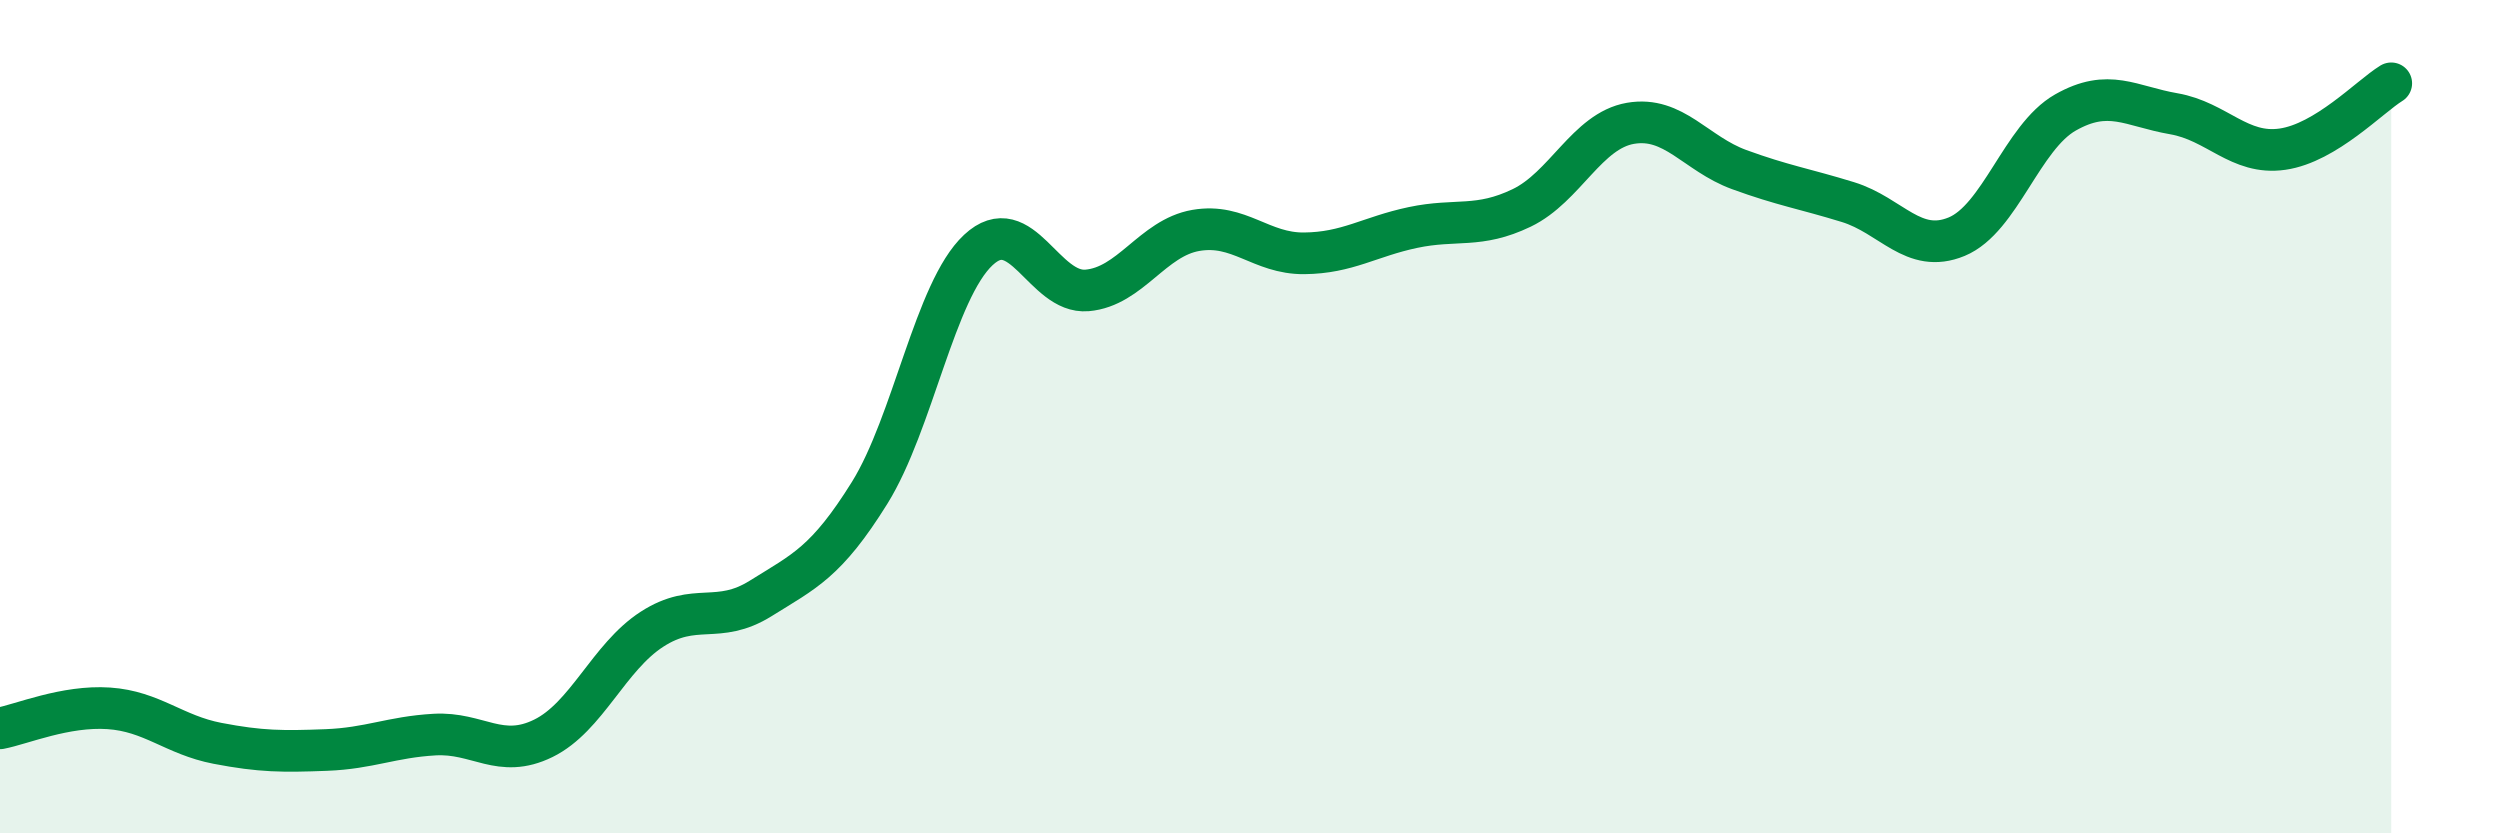
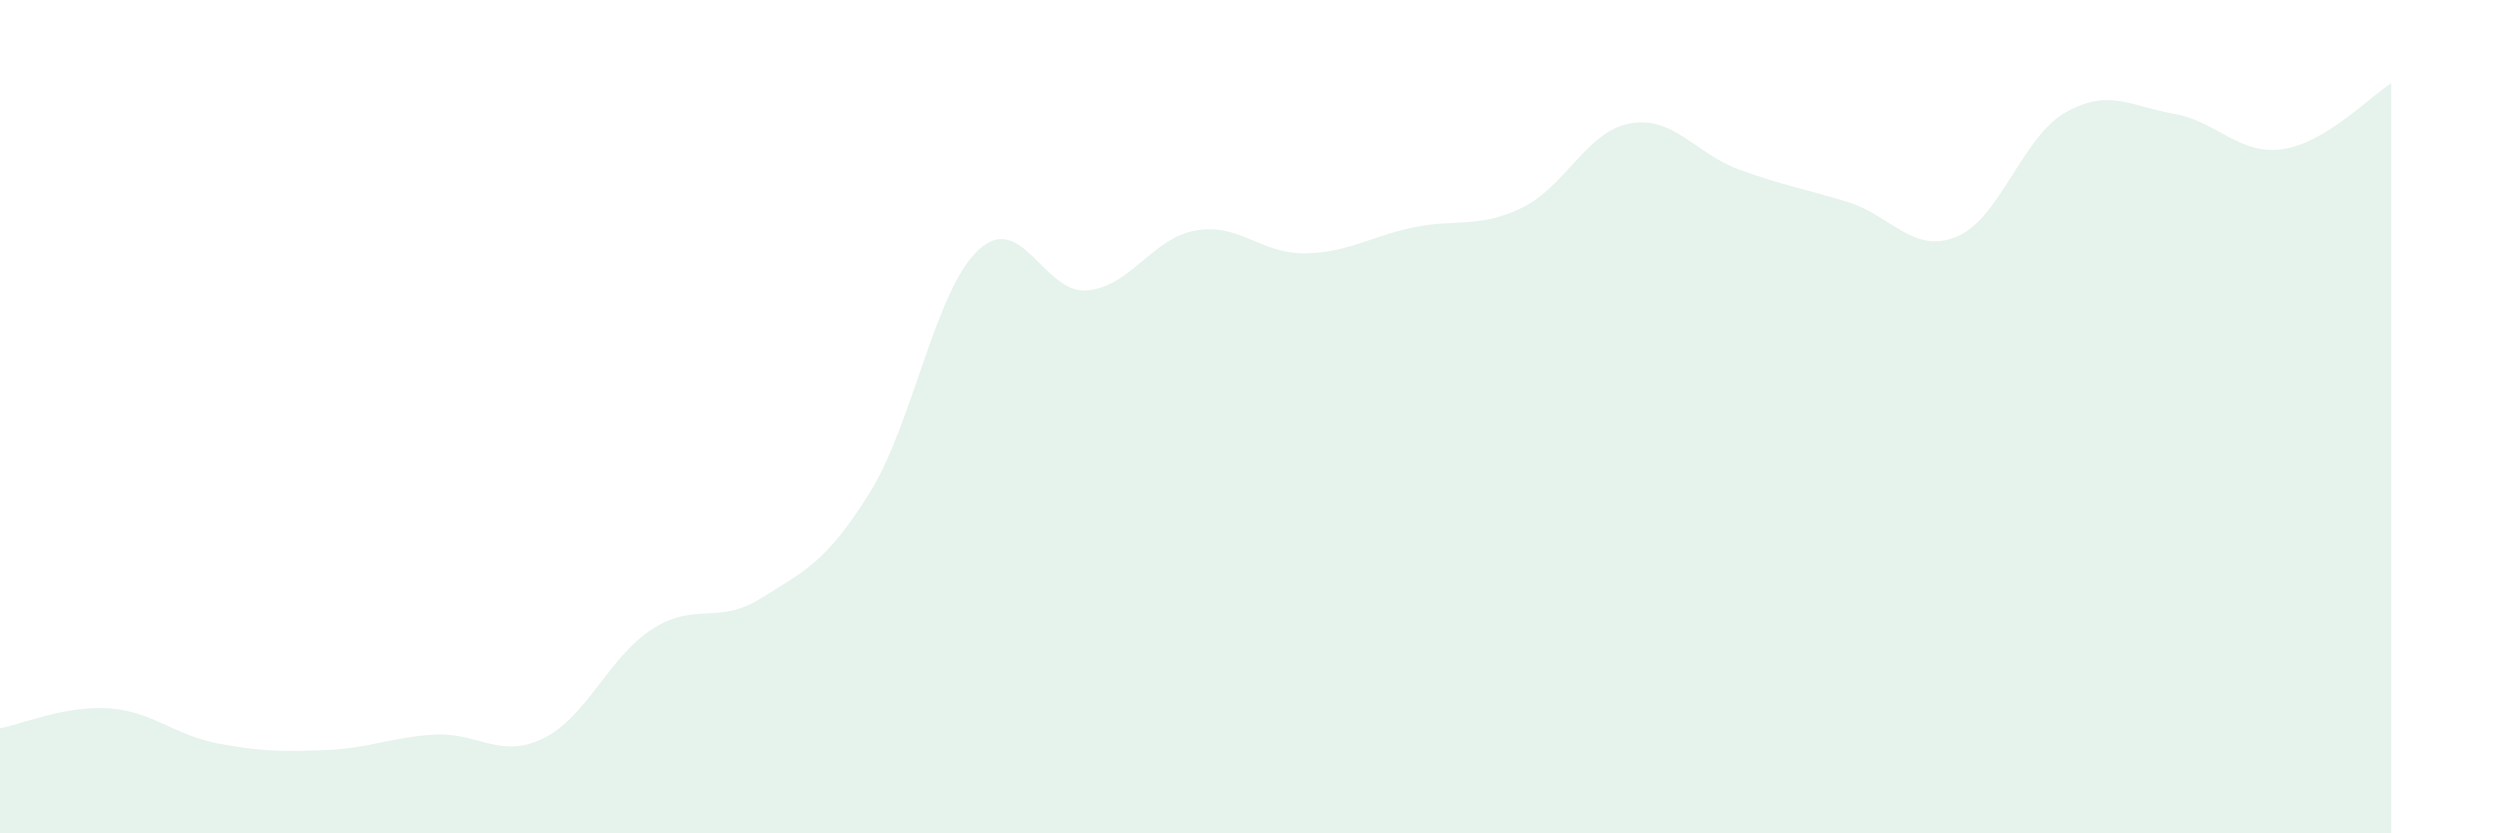
<svg xmlns="http://www.w3.org/2000/svg" width="60" height="20" viewBox="0 0 60 20">
  <path d="M 0,17.48 C 0.52,17.38 1.57,16.93 2.61,17 C 3.65,17.07 4.18,17.64 5.22,17.84 C 6.26,18.04 6.79,18.04 7.83,18 C 8.87,17.96 9.39,17.69 10.43,17.63 C 11.47,17.57 12,18.23 13.04,17.72 C 14.08,17.21 14.61,15.77 15.65,15.1 C 16.69,14.43 17.22,15.01 18.26,14.36 C 19.3,13.71 19.83,13.5 20.87,11.83 C 21.91,10.16 22.44,6.97 23.48,6 C 24.52,5.03 25.05,7.06 26.09,6.97 C 27.13,6.88 27.66,5.71 28.7,5.53 C 29.74,5.35 30.26,6.09 31.3,6.08 C 32.34,6.07 32.87,5.68 33.91,5.46 C 34.95,5.24 35.48,5.49 36.52,4.99 C 37.56,4.49 38.09,3.14 39.13,2.96 C 40.17,2.78 40.7,3.69 41.74,4.07 C 42.78,4.45 43.31,4.53 44.35,4.85 C 45.39,5.17 45.92,6.11 46.96,5.68 C 48,5.25 48.53,3.29 49.57,2.7 C 50.61,2.11 51.13,2.55 52.17,2.73 C 53.21,2.91 53.74,3.73 54.78,3.58 C 55.82,3.43 56.87,2.32 57.39,2L57.39 20L0 20Z" fill="#008740" opacity="0.1" stroke-linecap="round" stroke-linejoin="round" />
-   <path d="M 0,17.48 C 0.52,17.38 1.57,16.93 2.61,17 C 3.65,17.07 4.18,17.64 5.22,17.84 C 6.26,18.04 6.79,18.04 7.83,18 C 8.87,17.96 9.39,17.69 10.43,17.63 C 11.47,17.57 12,18.23 13.04,17.72 C 14.08,17.21 14.61,15.77 15.65,15.1 C 16.69,14.43 17.22,15.01 18.26,14.36 C 19.3,13.71 19.83,13.5 20.87,11.83 C 21.91,10.16 22.44,6.97 23.48,6 C 24.52,5.03 25.05,7.06 26.09,6.97 C 27.13,6.88 27.66,5.71 28.7,5.53 C 29.74,5.35 30.26,6.09 31.3,6.08 C 32.34,6.07 32.87,5.68 33.91,5.46 C 34.95,5.24 35.48,5.49 36.52,4.99 C 37.56,4.49 38.09,3.14 39.13,2.96 C 40.17,2.78 40.7,3.69 41.74,4.07 C 42.78,4.45 43.31,4.53 44.35,4.85 C 45.39,5.17 45.92,6.11 46.96,5.68 C 48,5.25 48.53,3.29 49.57,2.7 C 50.61,2.11 51.13,2.55 52.17,2.73 C 53.21,2.91 53.74,3.73 54.78,3.58 C 55.82,3.43 56.87,2.32 57.39,2" stroke="#008740" stroke-width="1" fill="none" stroke-linecap="round" stroke-linejoin="round" />
</svg>